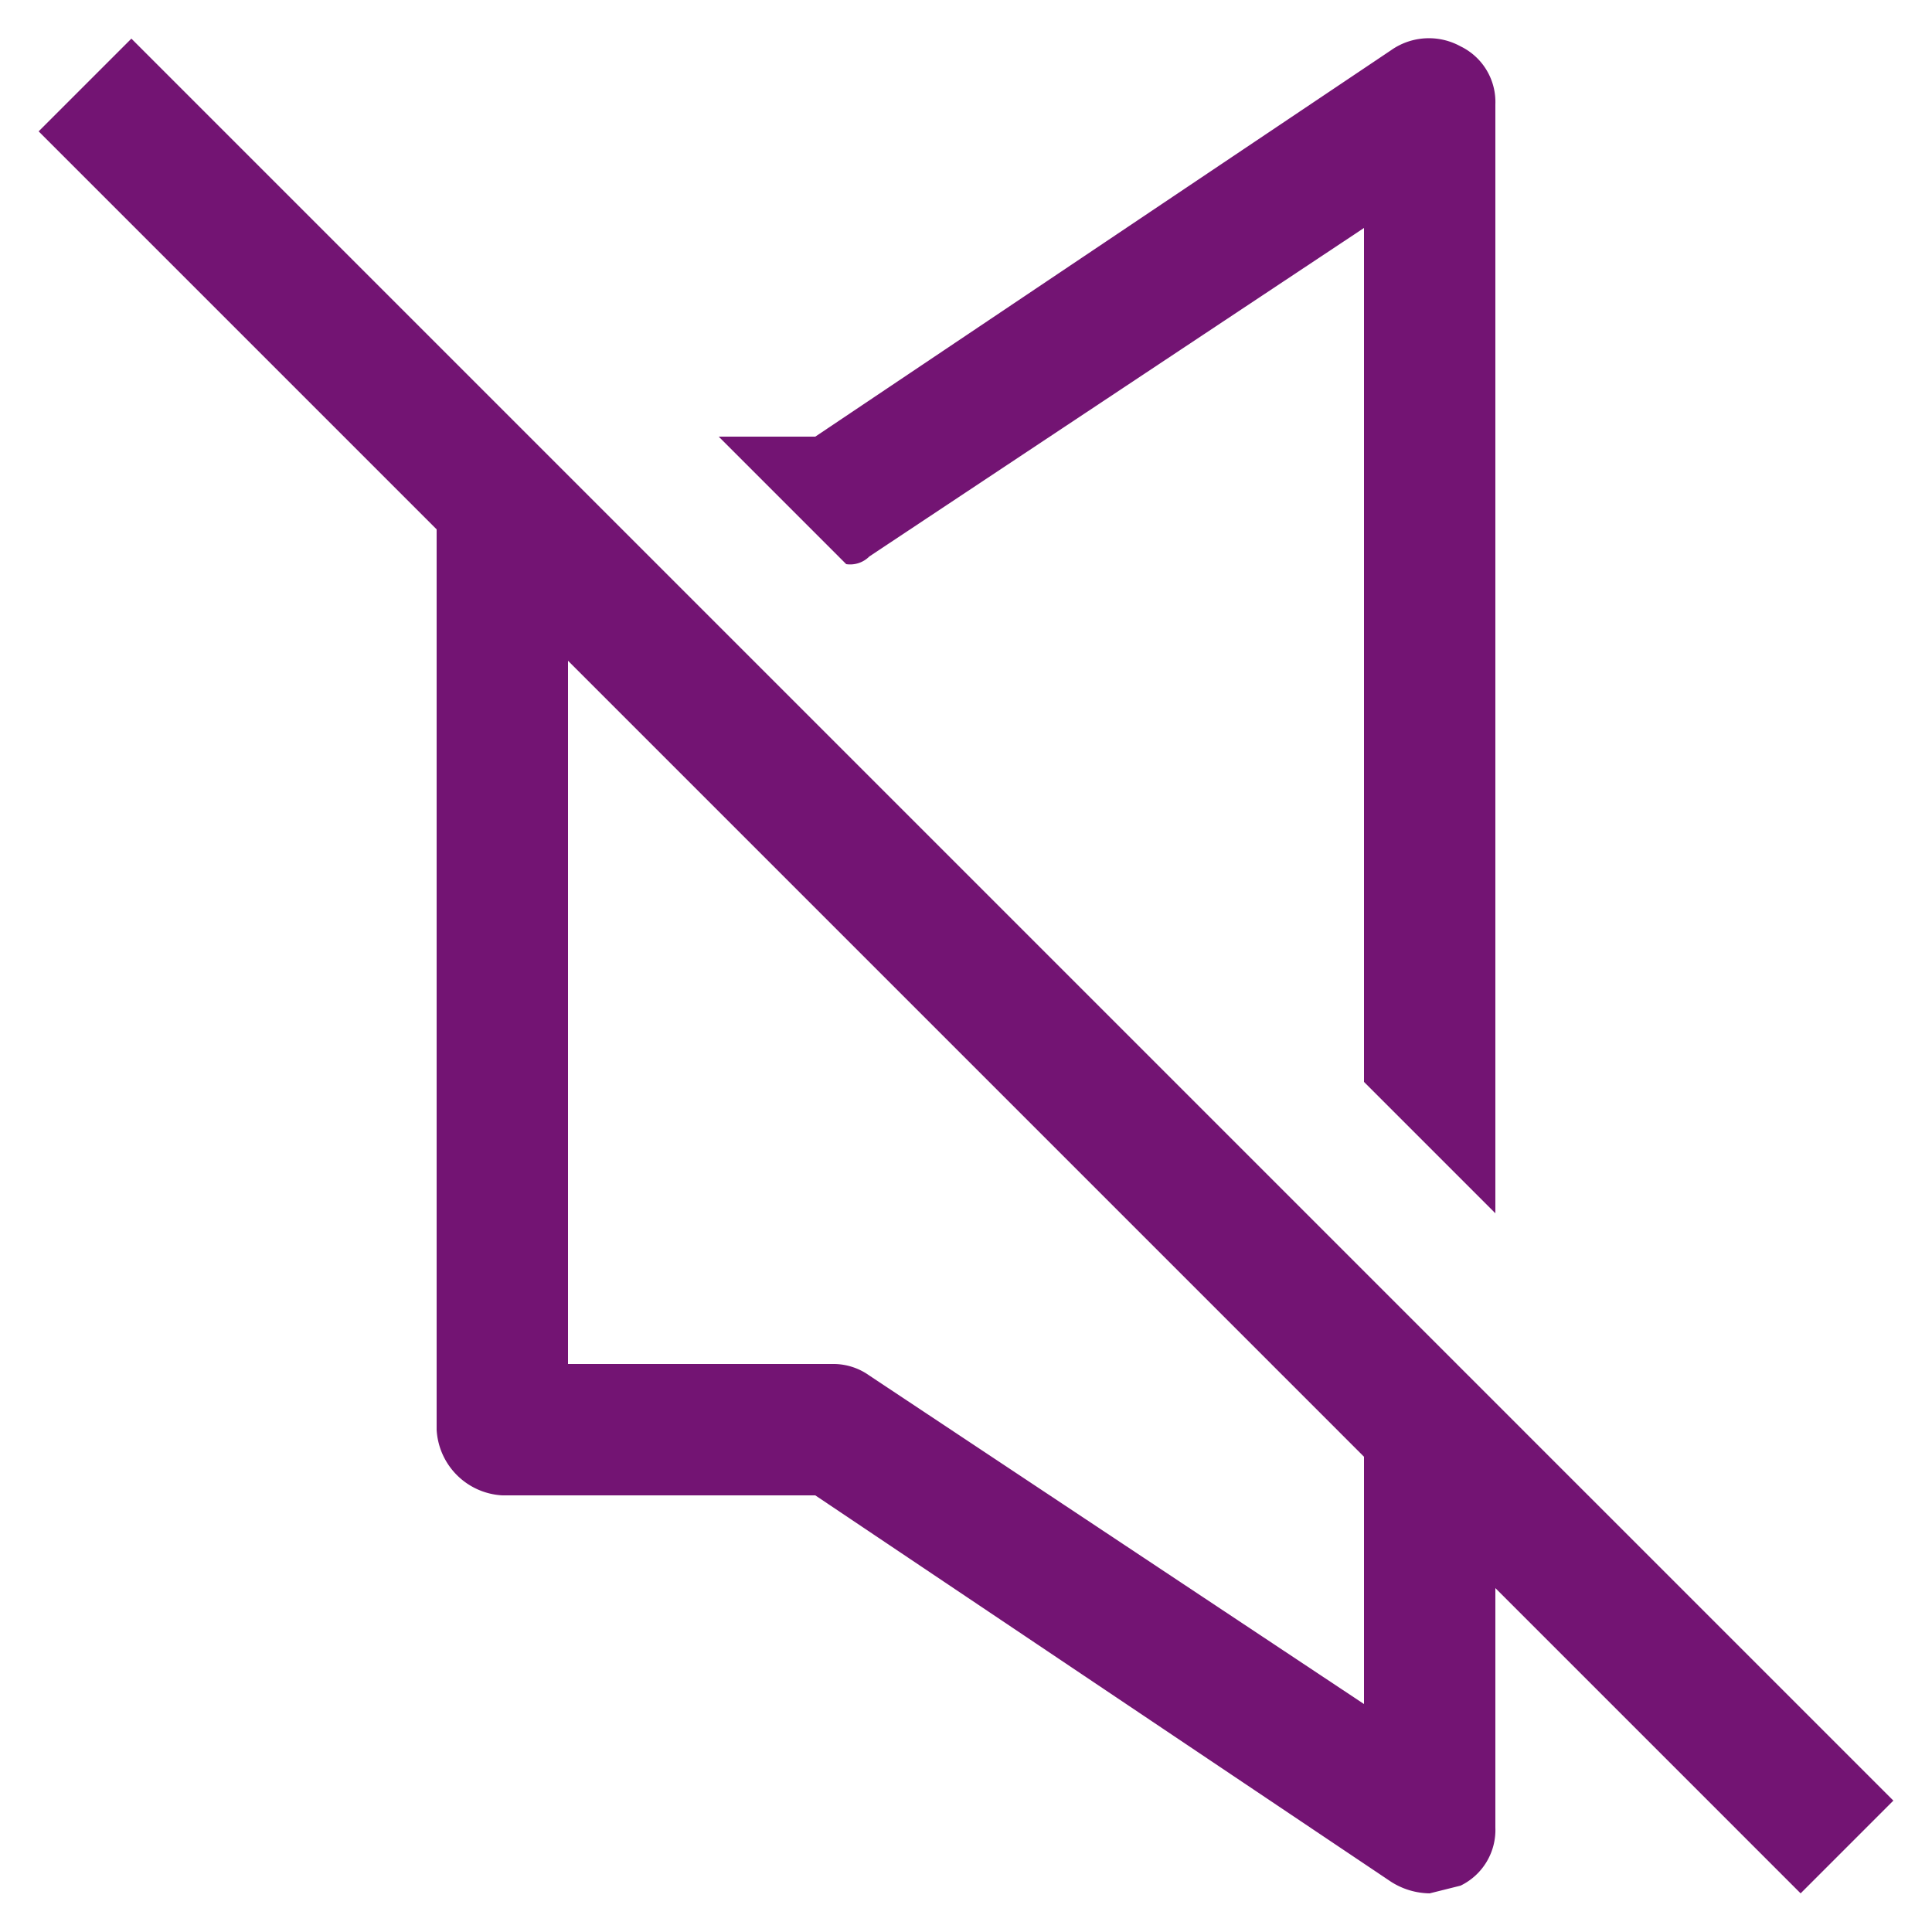
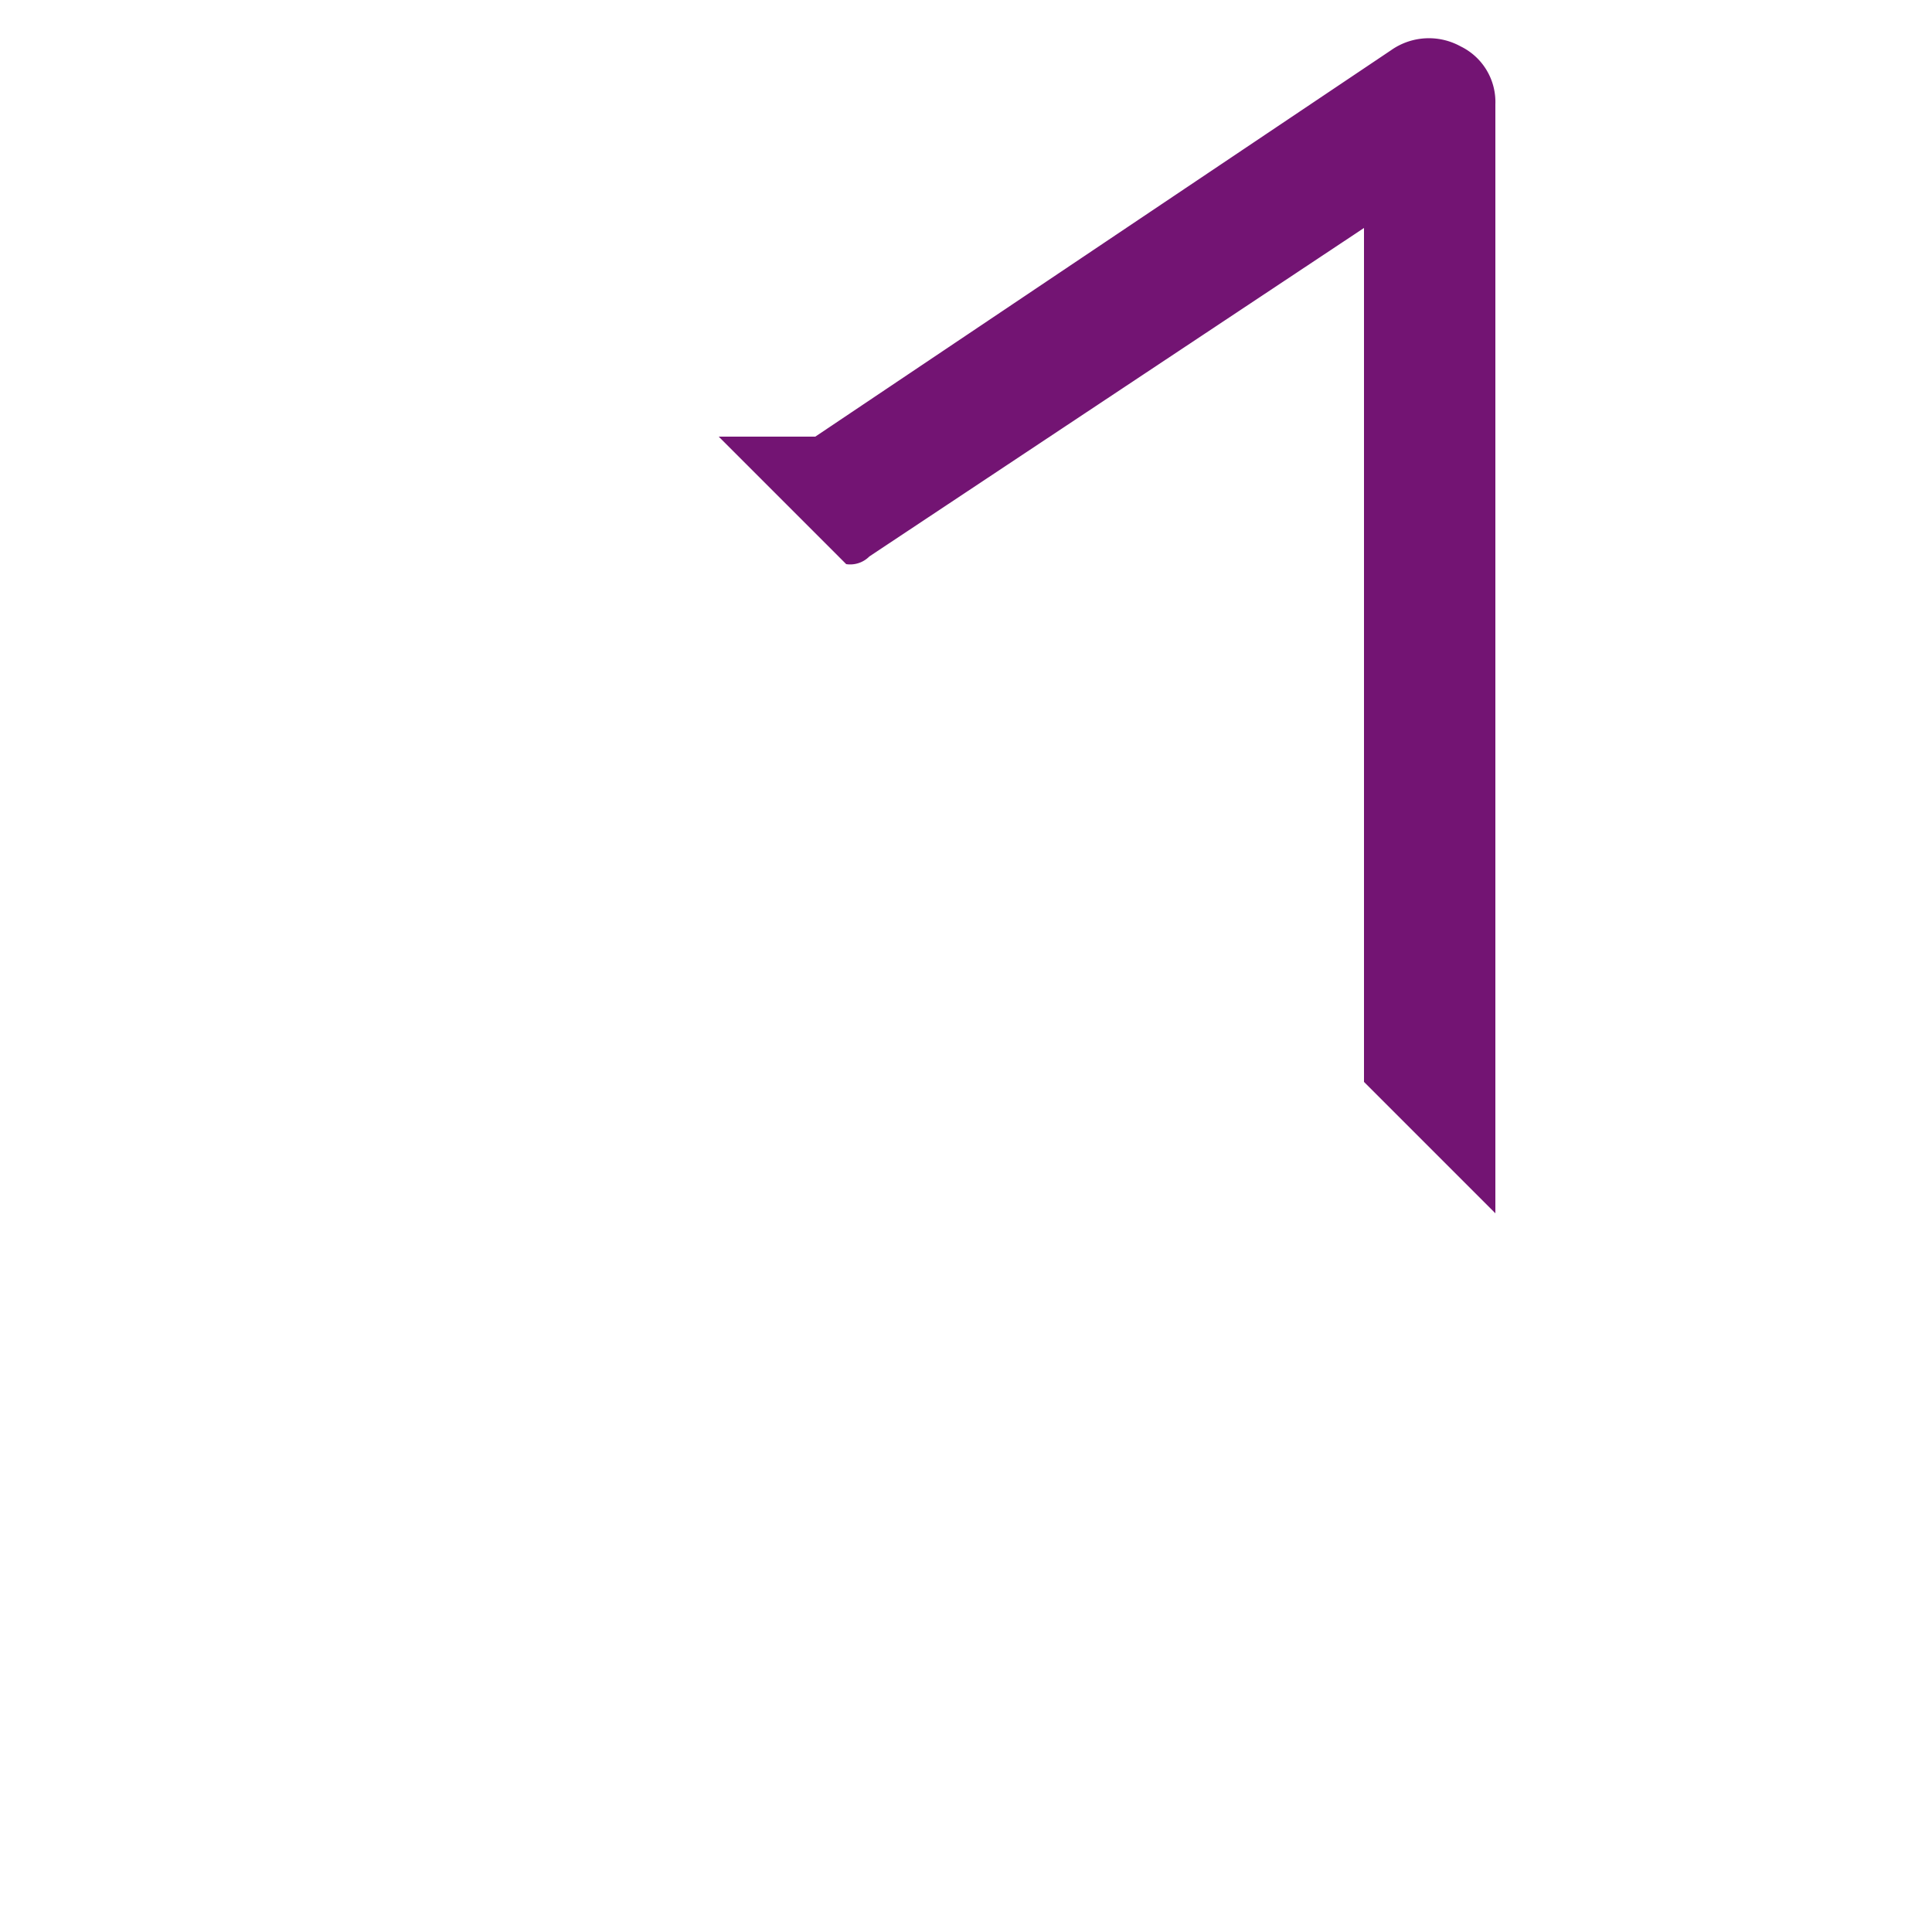
<svg xmlns="http://www.w3.org/2000/svg" id="Layer_1" data-name="Layer 1" width="50px" height="50px" viewBox="0 0 50 50">
  <defs>
    <style>
      .cls-1 {
        fill: #731473;
      }
    </style>
  </defs>
  <title>icon-silteruimte</title>
  <g>
    <path class="cls-1" d="M22.5,14.4,35.3,5.9V28l3.4,3.4V2.7a1.6,1.6,0,0,0-.9-1.5,1.7,1.7,0,0,0-1.8.1l-14.9,10H18.6l3.3,3.3a.7.7,0,0,0,.6-.2Z" />
-     <path class="cls-1" d="M49,46.6,3.4,1,1,3.4,11.3,13.7V37A1.8,1.8,0,0,0,13,38.7h8.1L36,48.7a1.9,1.9,0,0,0,1,.3l.8-.2a1.6,1.6,0,0,0,.9-1.5V41.1L46.6,49,49,46.6ZM35.3,44.1,22.5,35.6a1.6,1.6,0,0,0-.9-.3H14.7V17.1L35.3,37.7v6.4Z" />
  </g>
</svg>